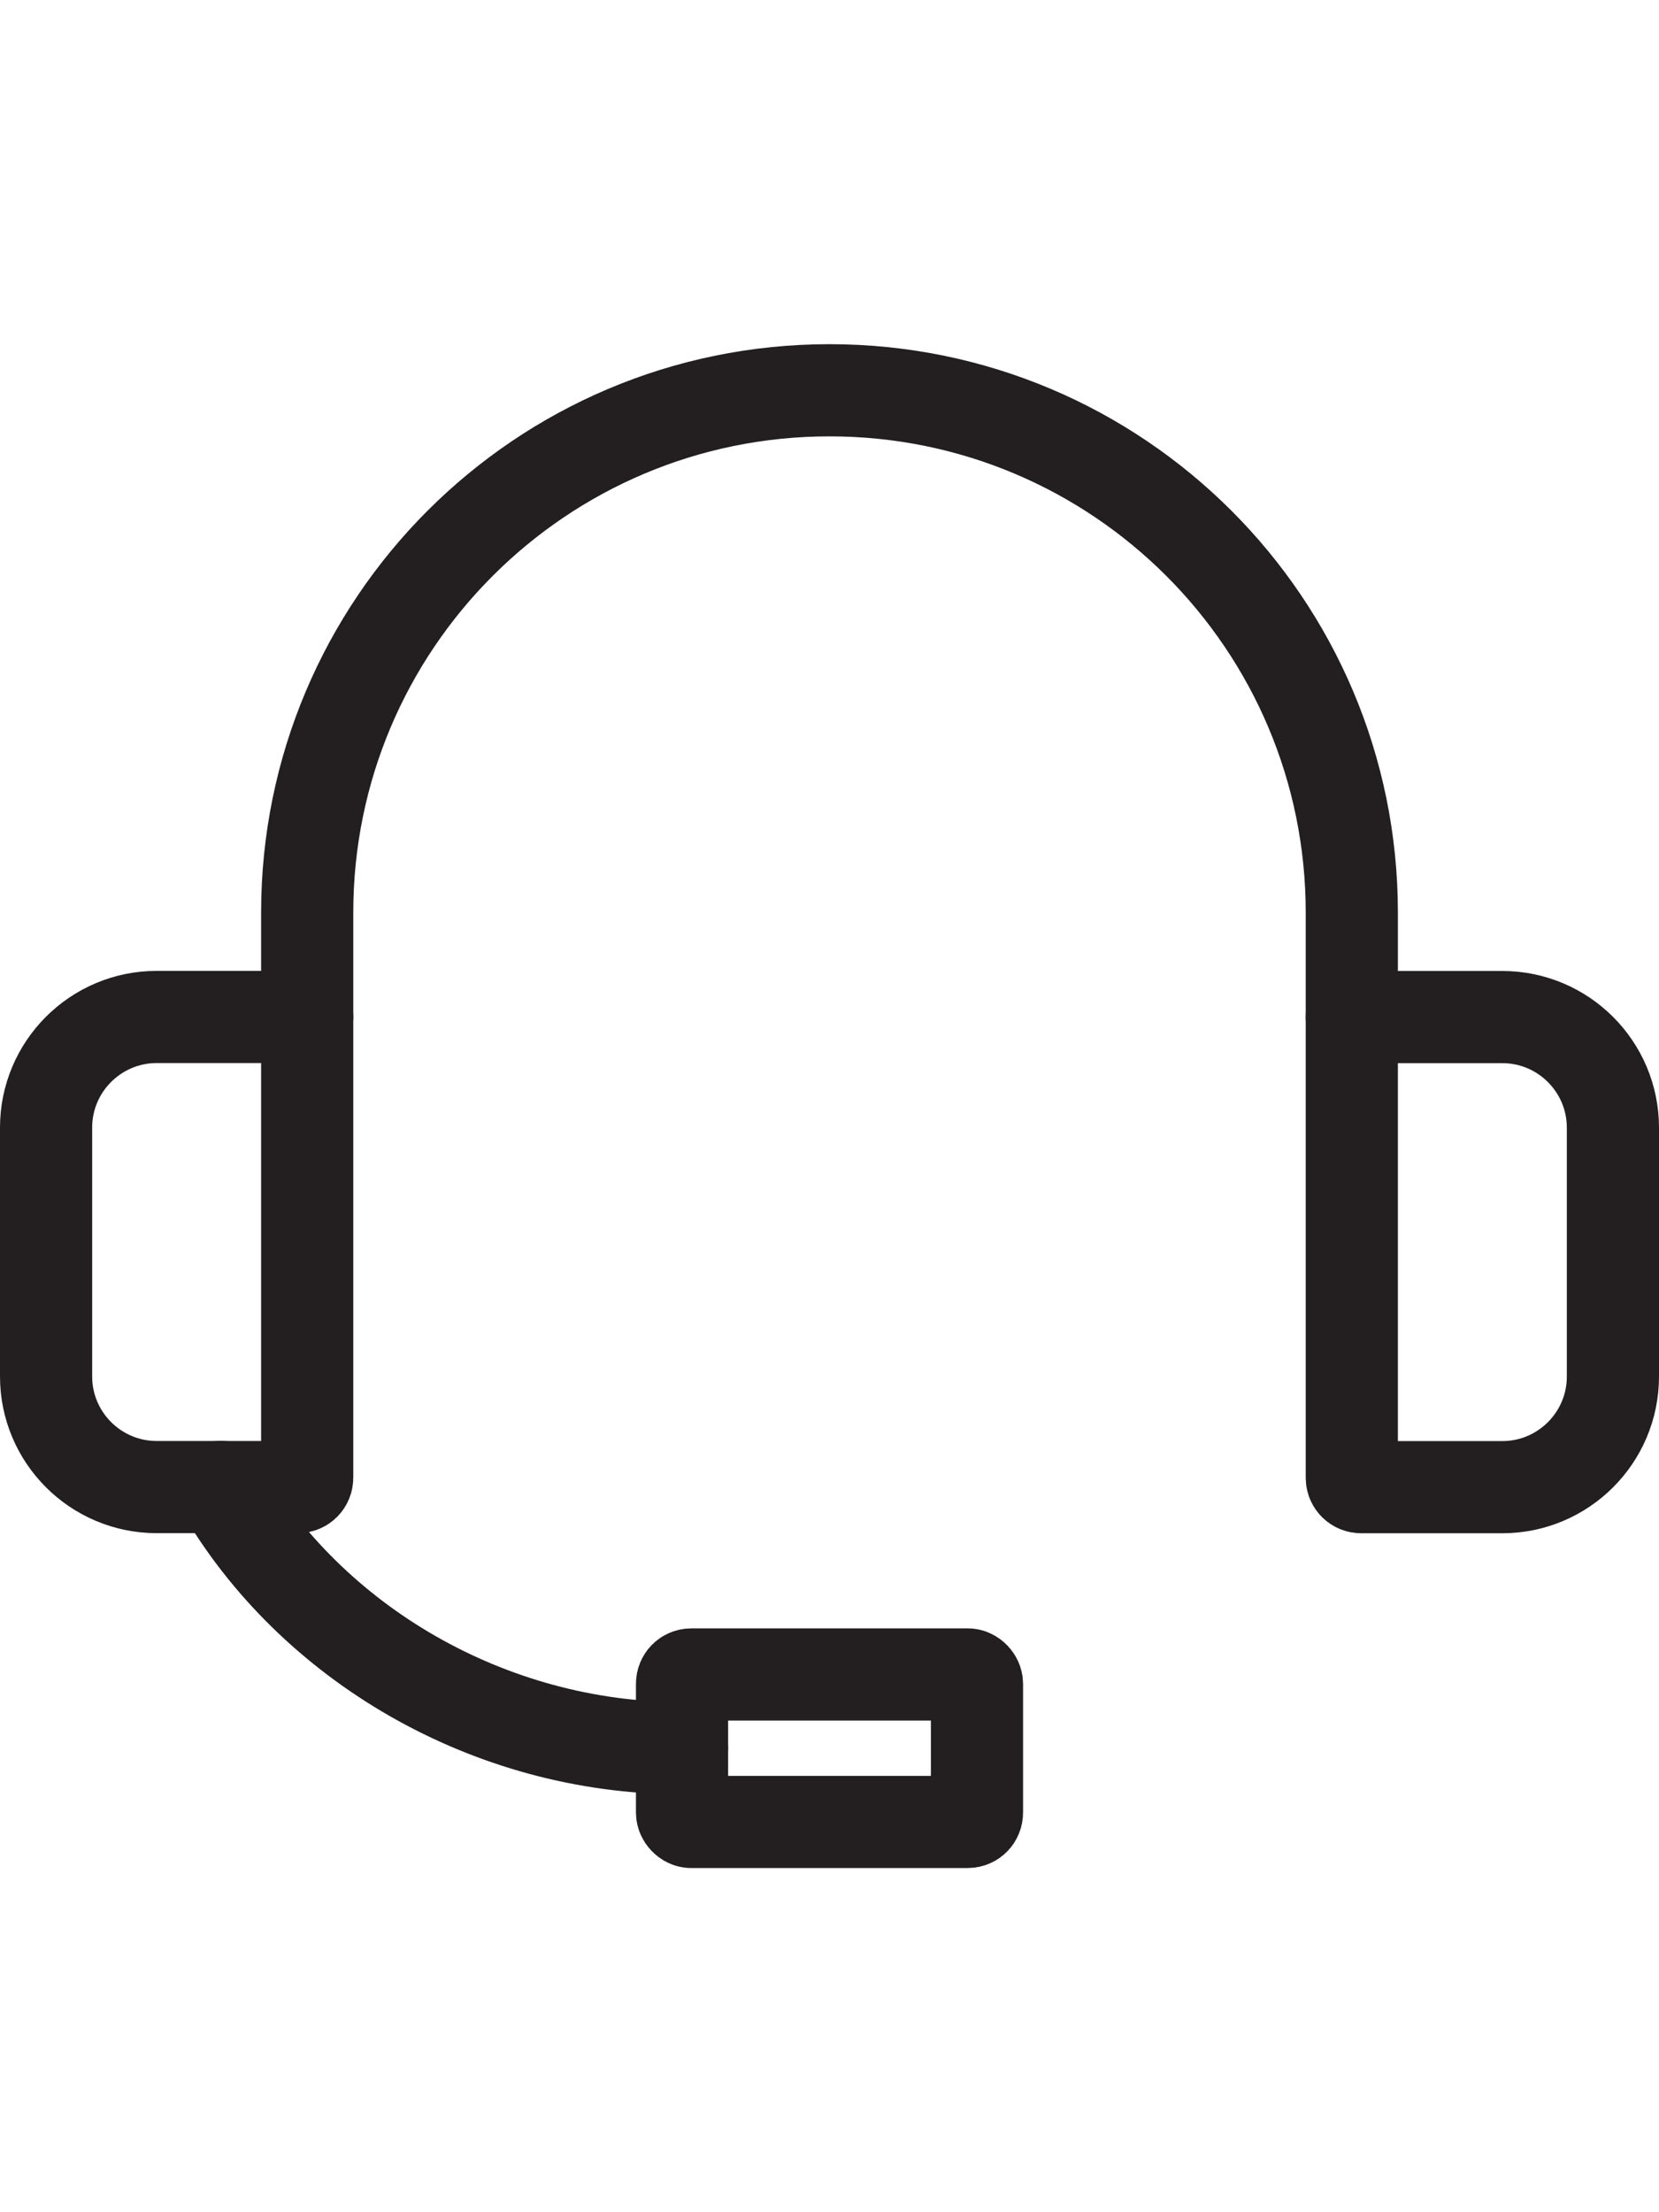
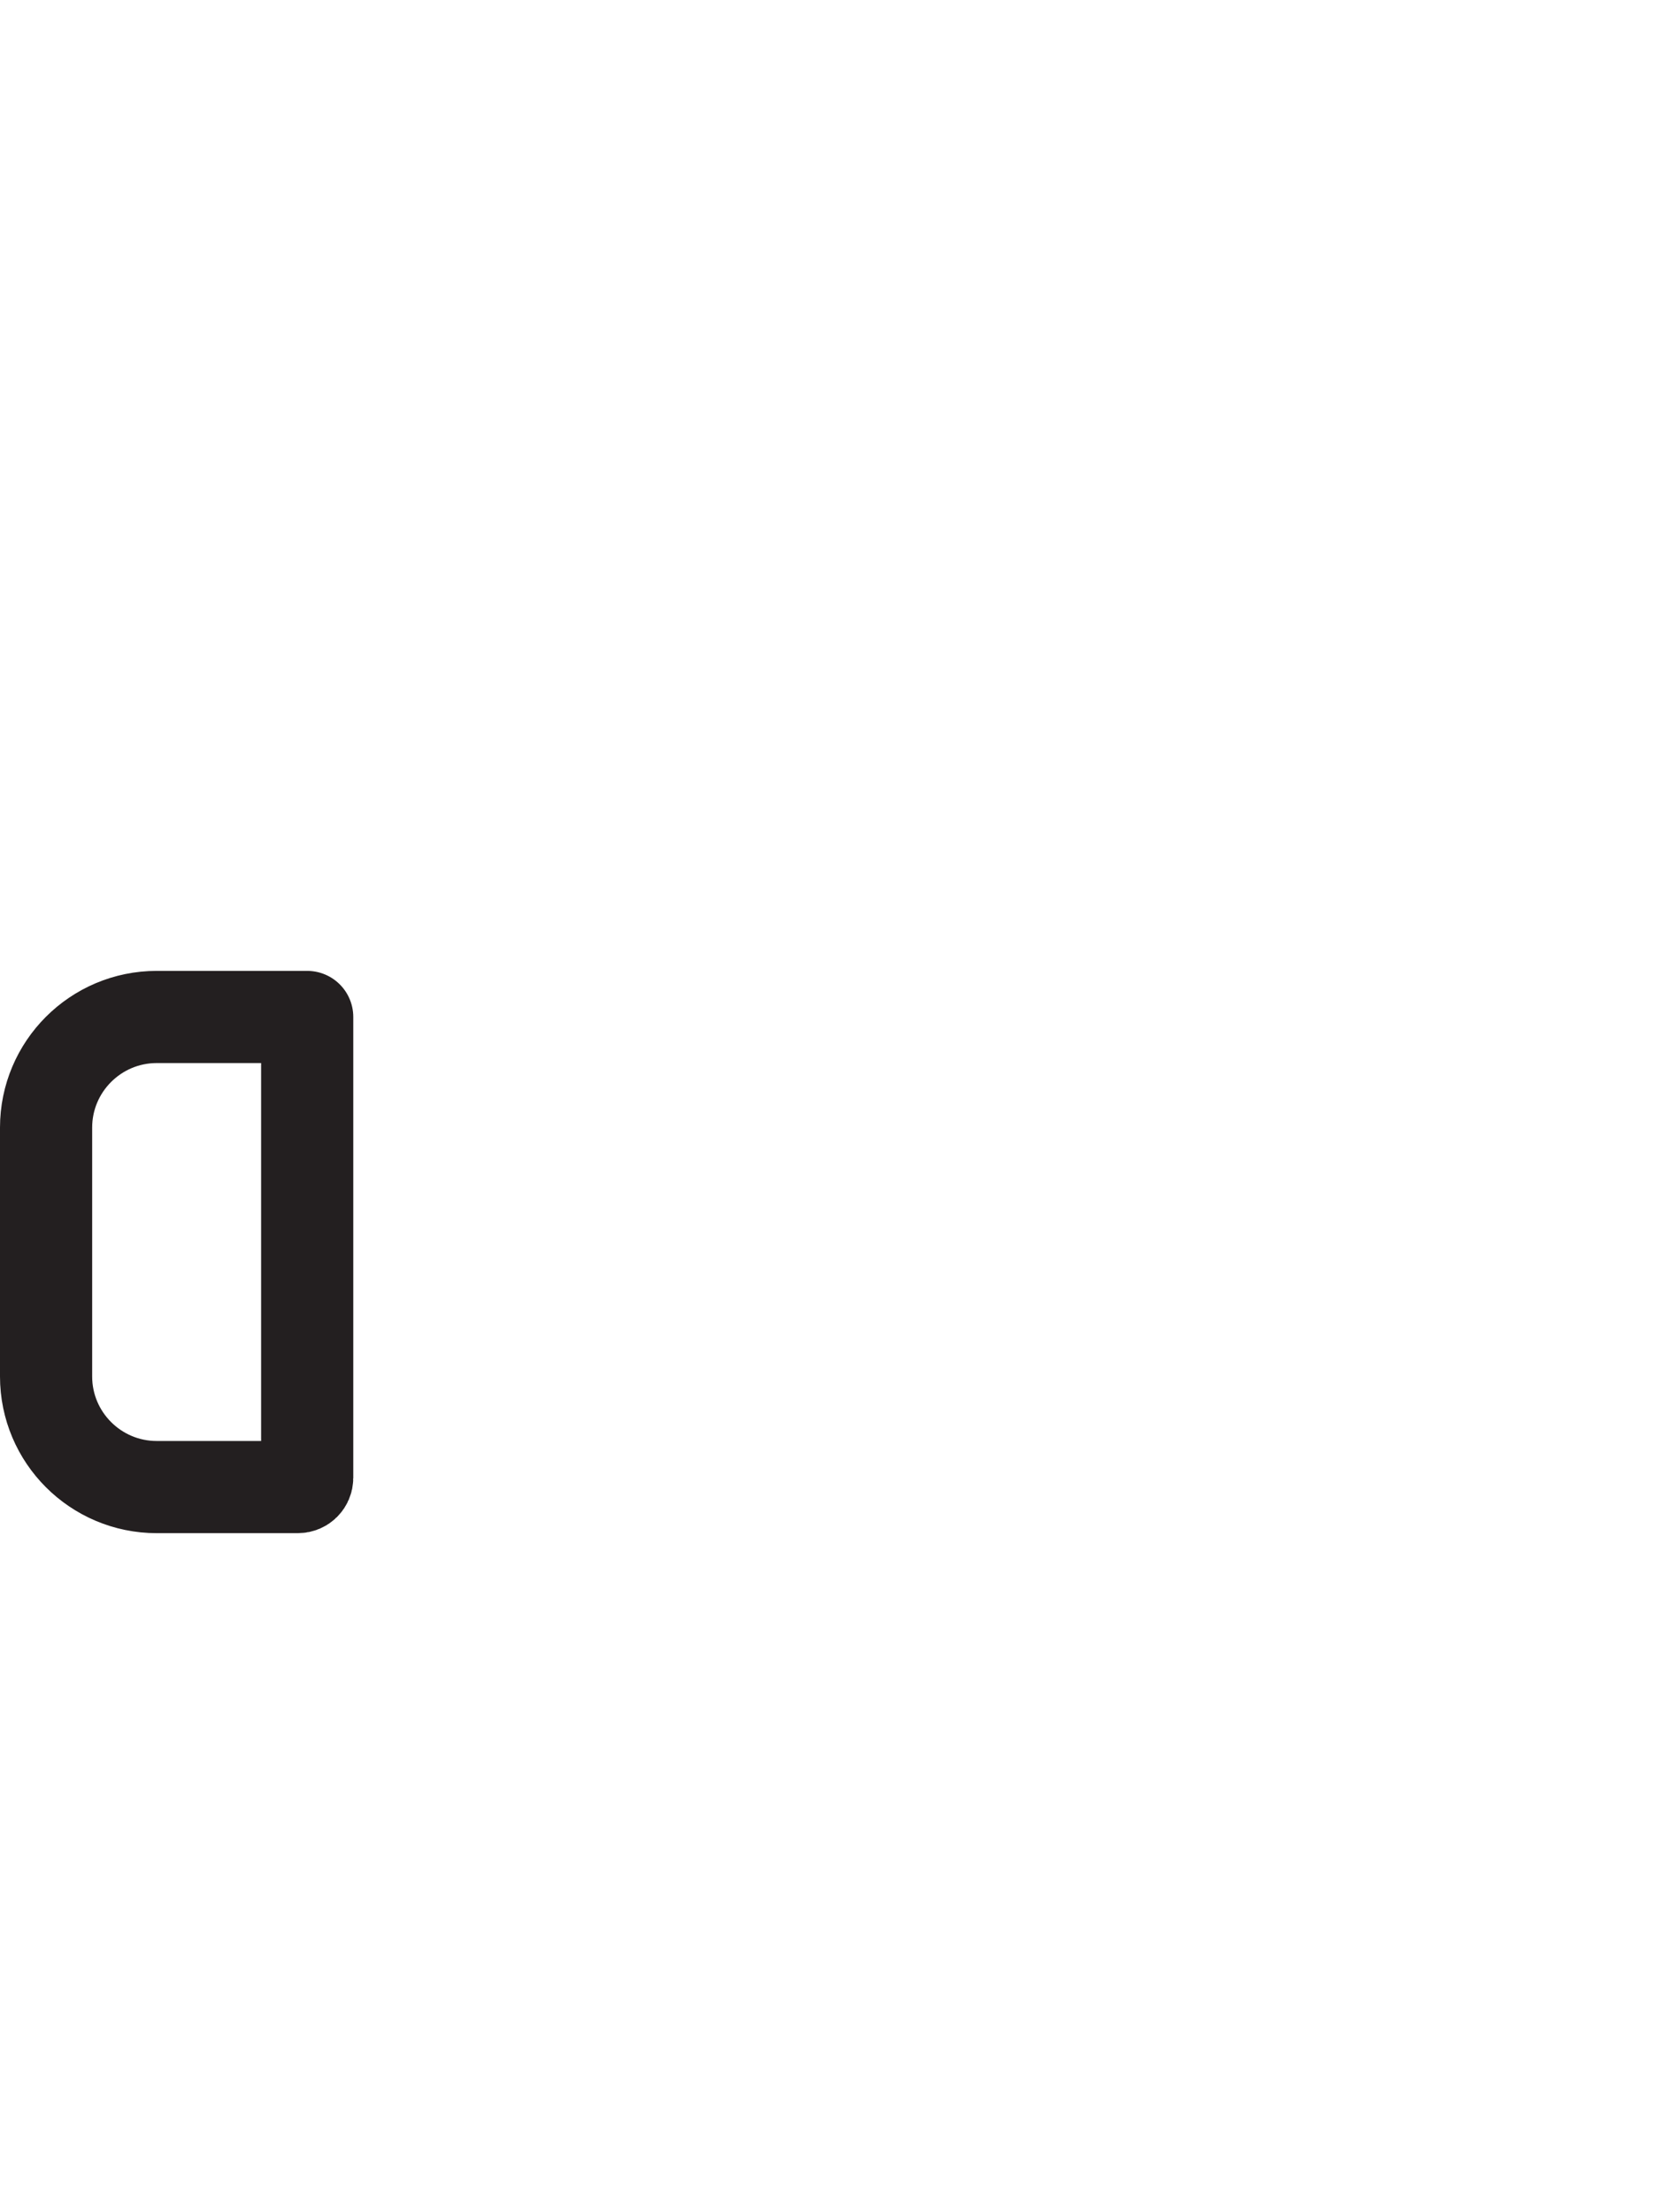
<svg xmlns="http://www.w3.org/2000/svg" id="Layer_1" data-name="Layer 1" viewBox="0 0 180 240">
  <defs>
    <style>
      .cls-1 {
        fill: none;
        stroke: #231f20;
        stroke-linecap: round;
        stroke-linejoin: round;
        stroke-width: 10px;
      }
    </style>
  </defs>
-   <path class="cls-1" d="M33.33,110.34v-11.33c0-31.3,25.37-56.67,56.67-56.67s56.67,25.37,56.67,56.67v11.33" />
  <path class="cls-1" d="M6,110.34h15.33c6.62,0,12,5.38,12,12v27c0,6.62-5.38,12-12,12H5v-50c0-.55.45-1,1-1Z" transform="translate(38.33 271.67) rotate(180)" />
-   <path class="cls-1" d="M146.67,110.34h16.33c6.62,0,12,5.38,12,12v27c0,6.62-5.38,12-12,12h-15.33c-.55,0-1-.45-1-1v-50h0Z" />
-   <rect class="cls-1" x="74" y="181.66" width="32" height="16" rx="1" ry="1" />
-   <path class="cls-1" d="M23.93,161.31c9.8,16.94,29.11,28.35,50.07,28.35" />
</svg>